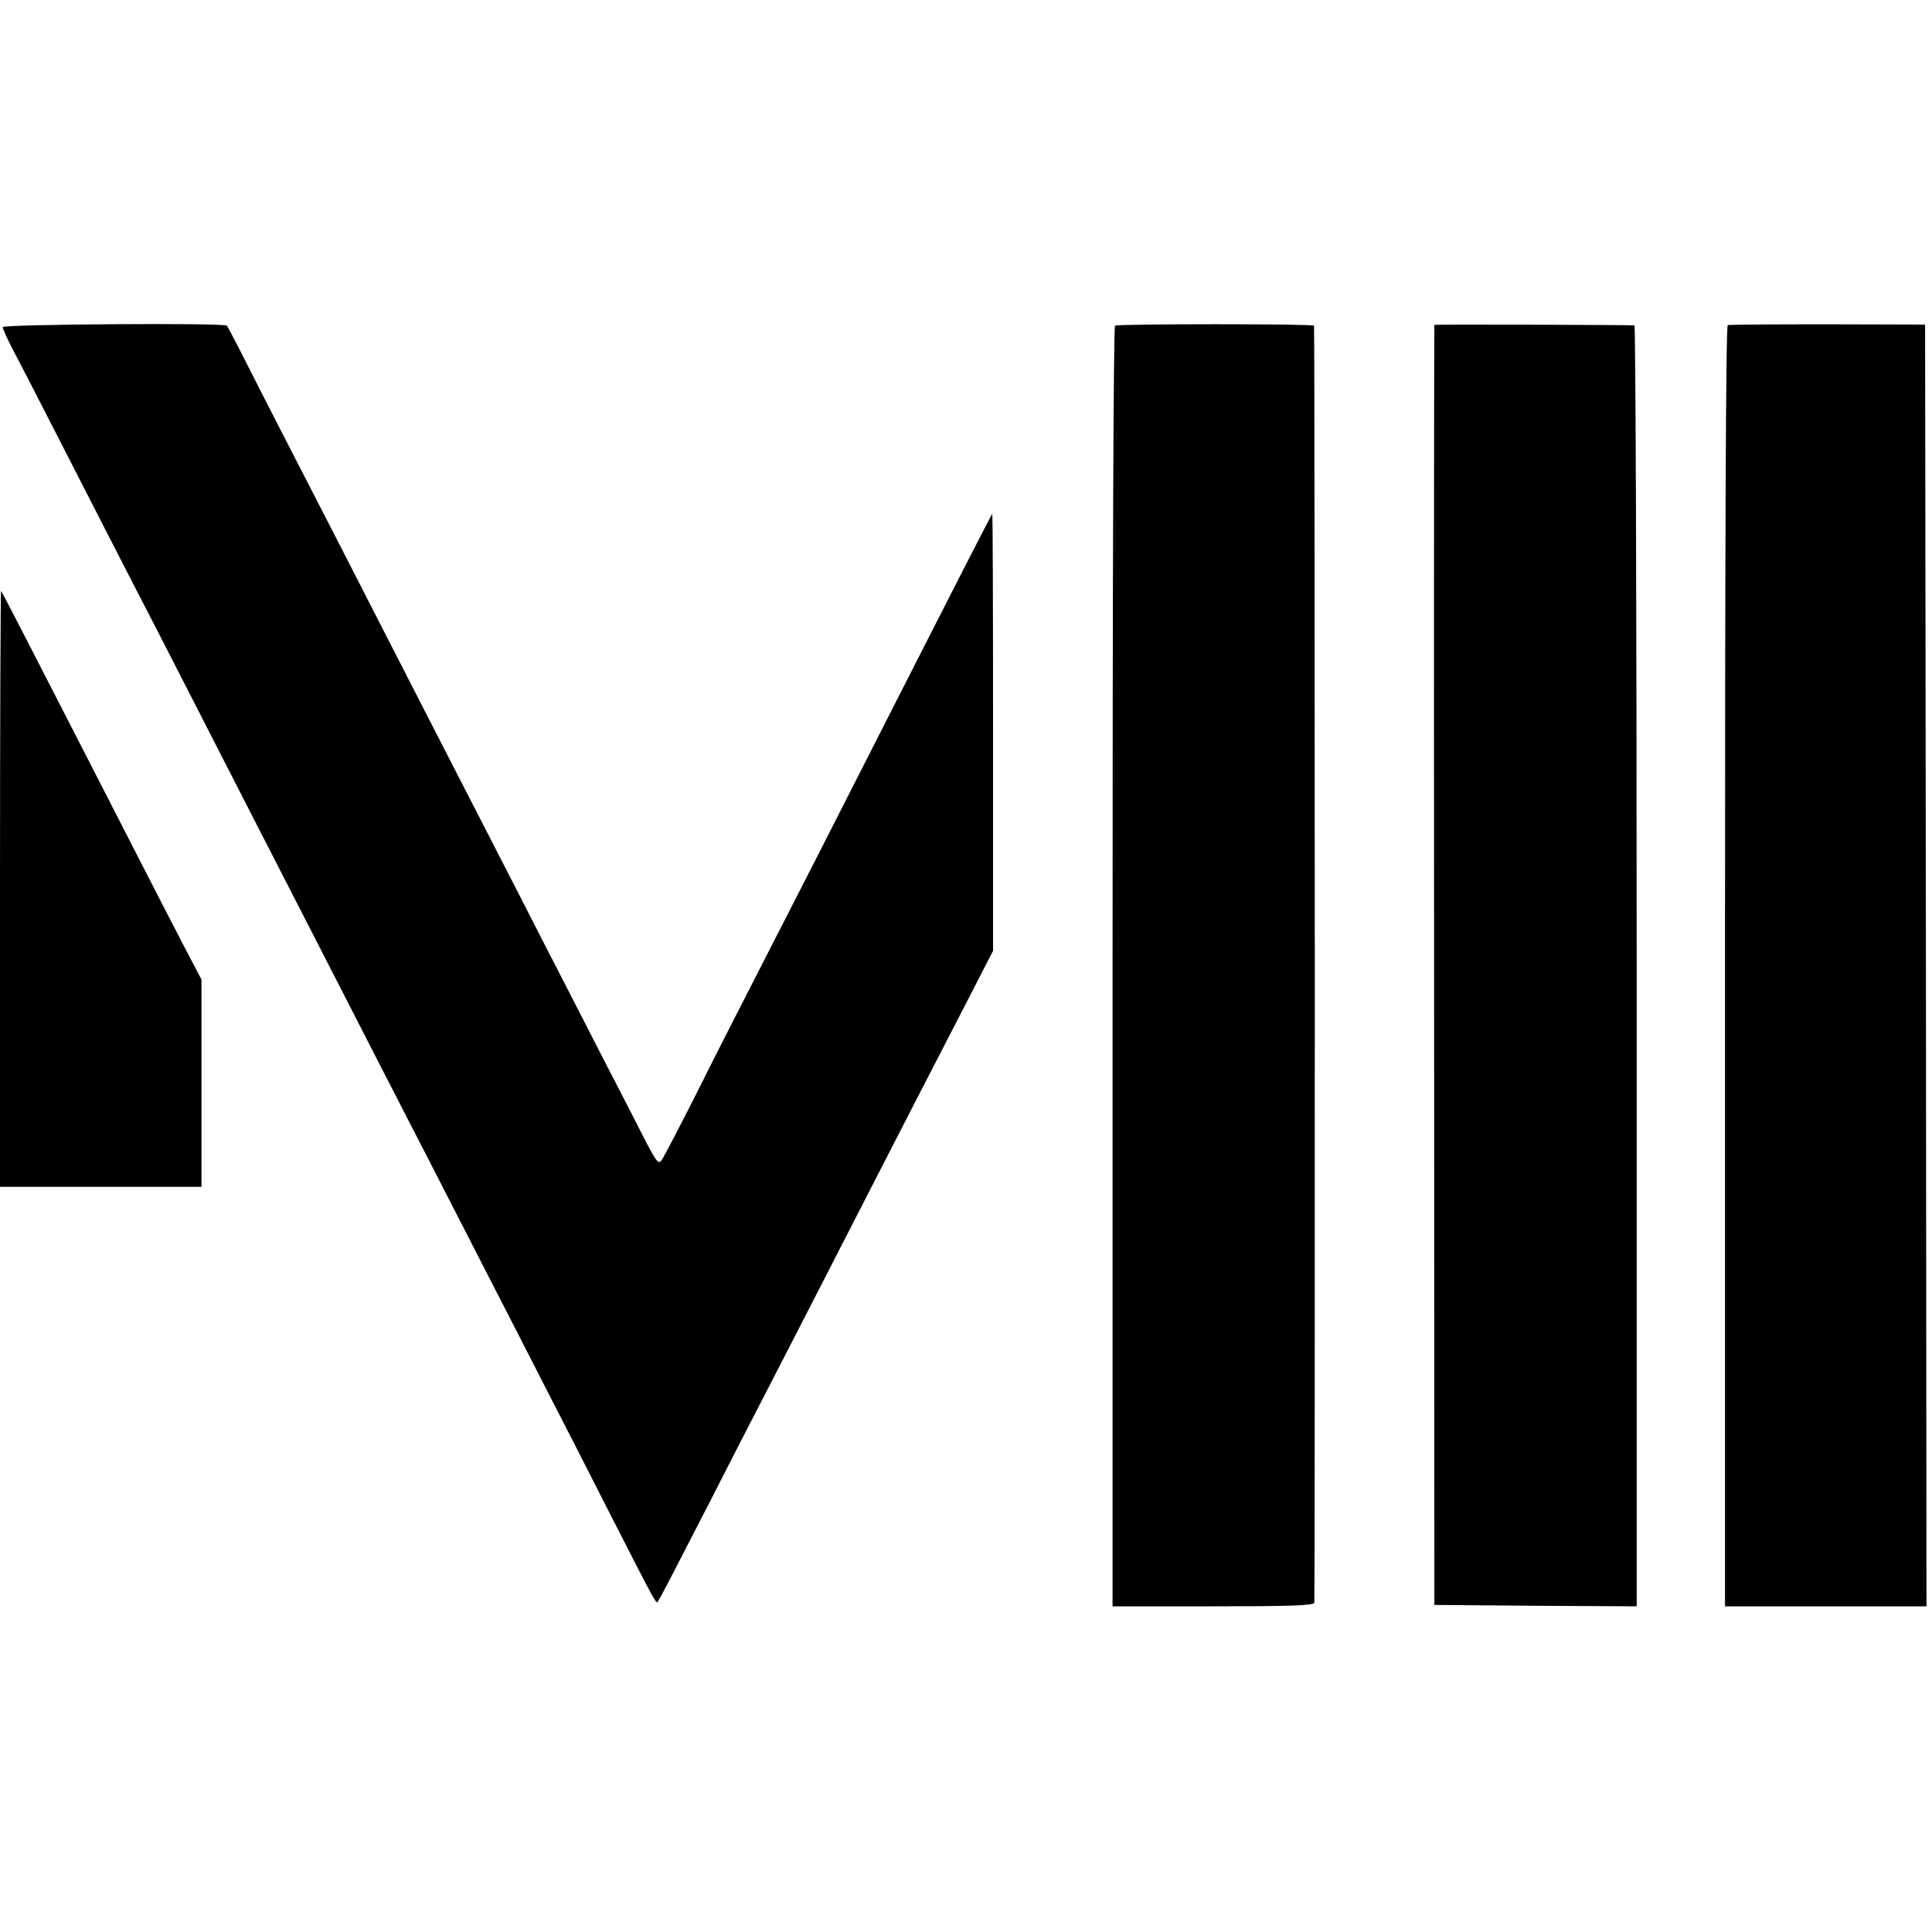
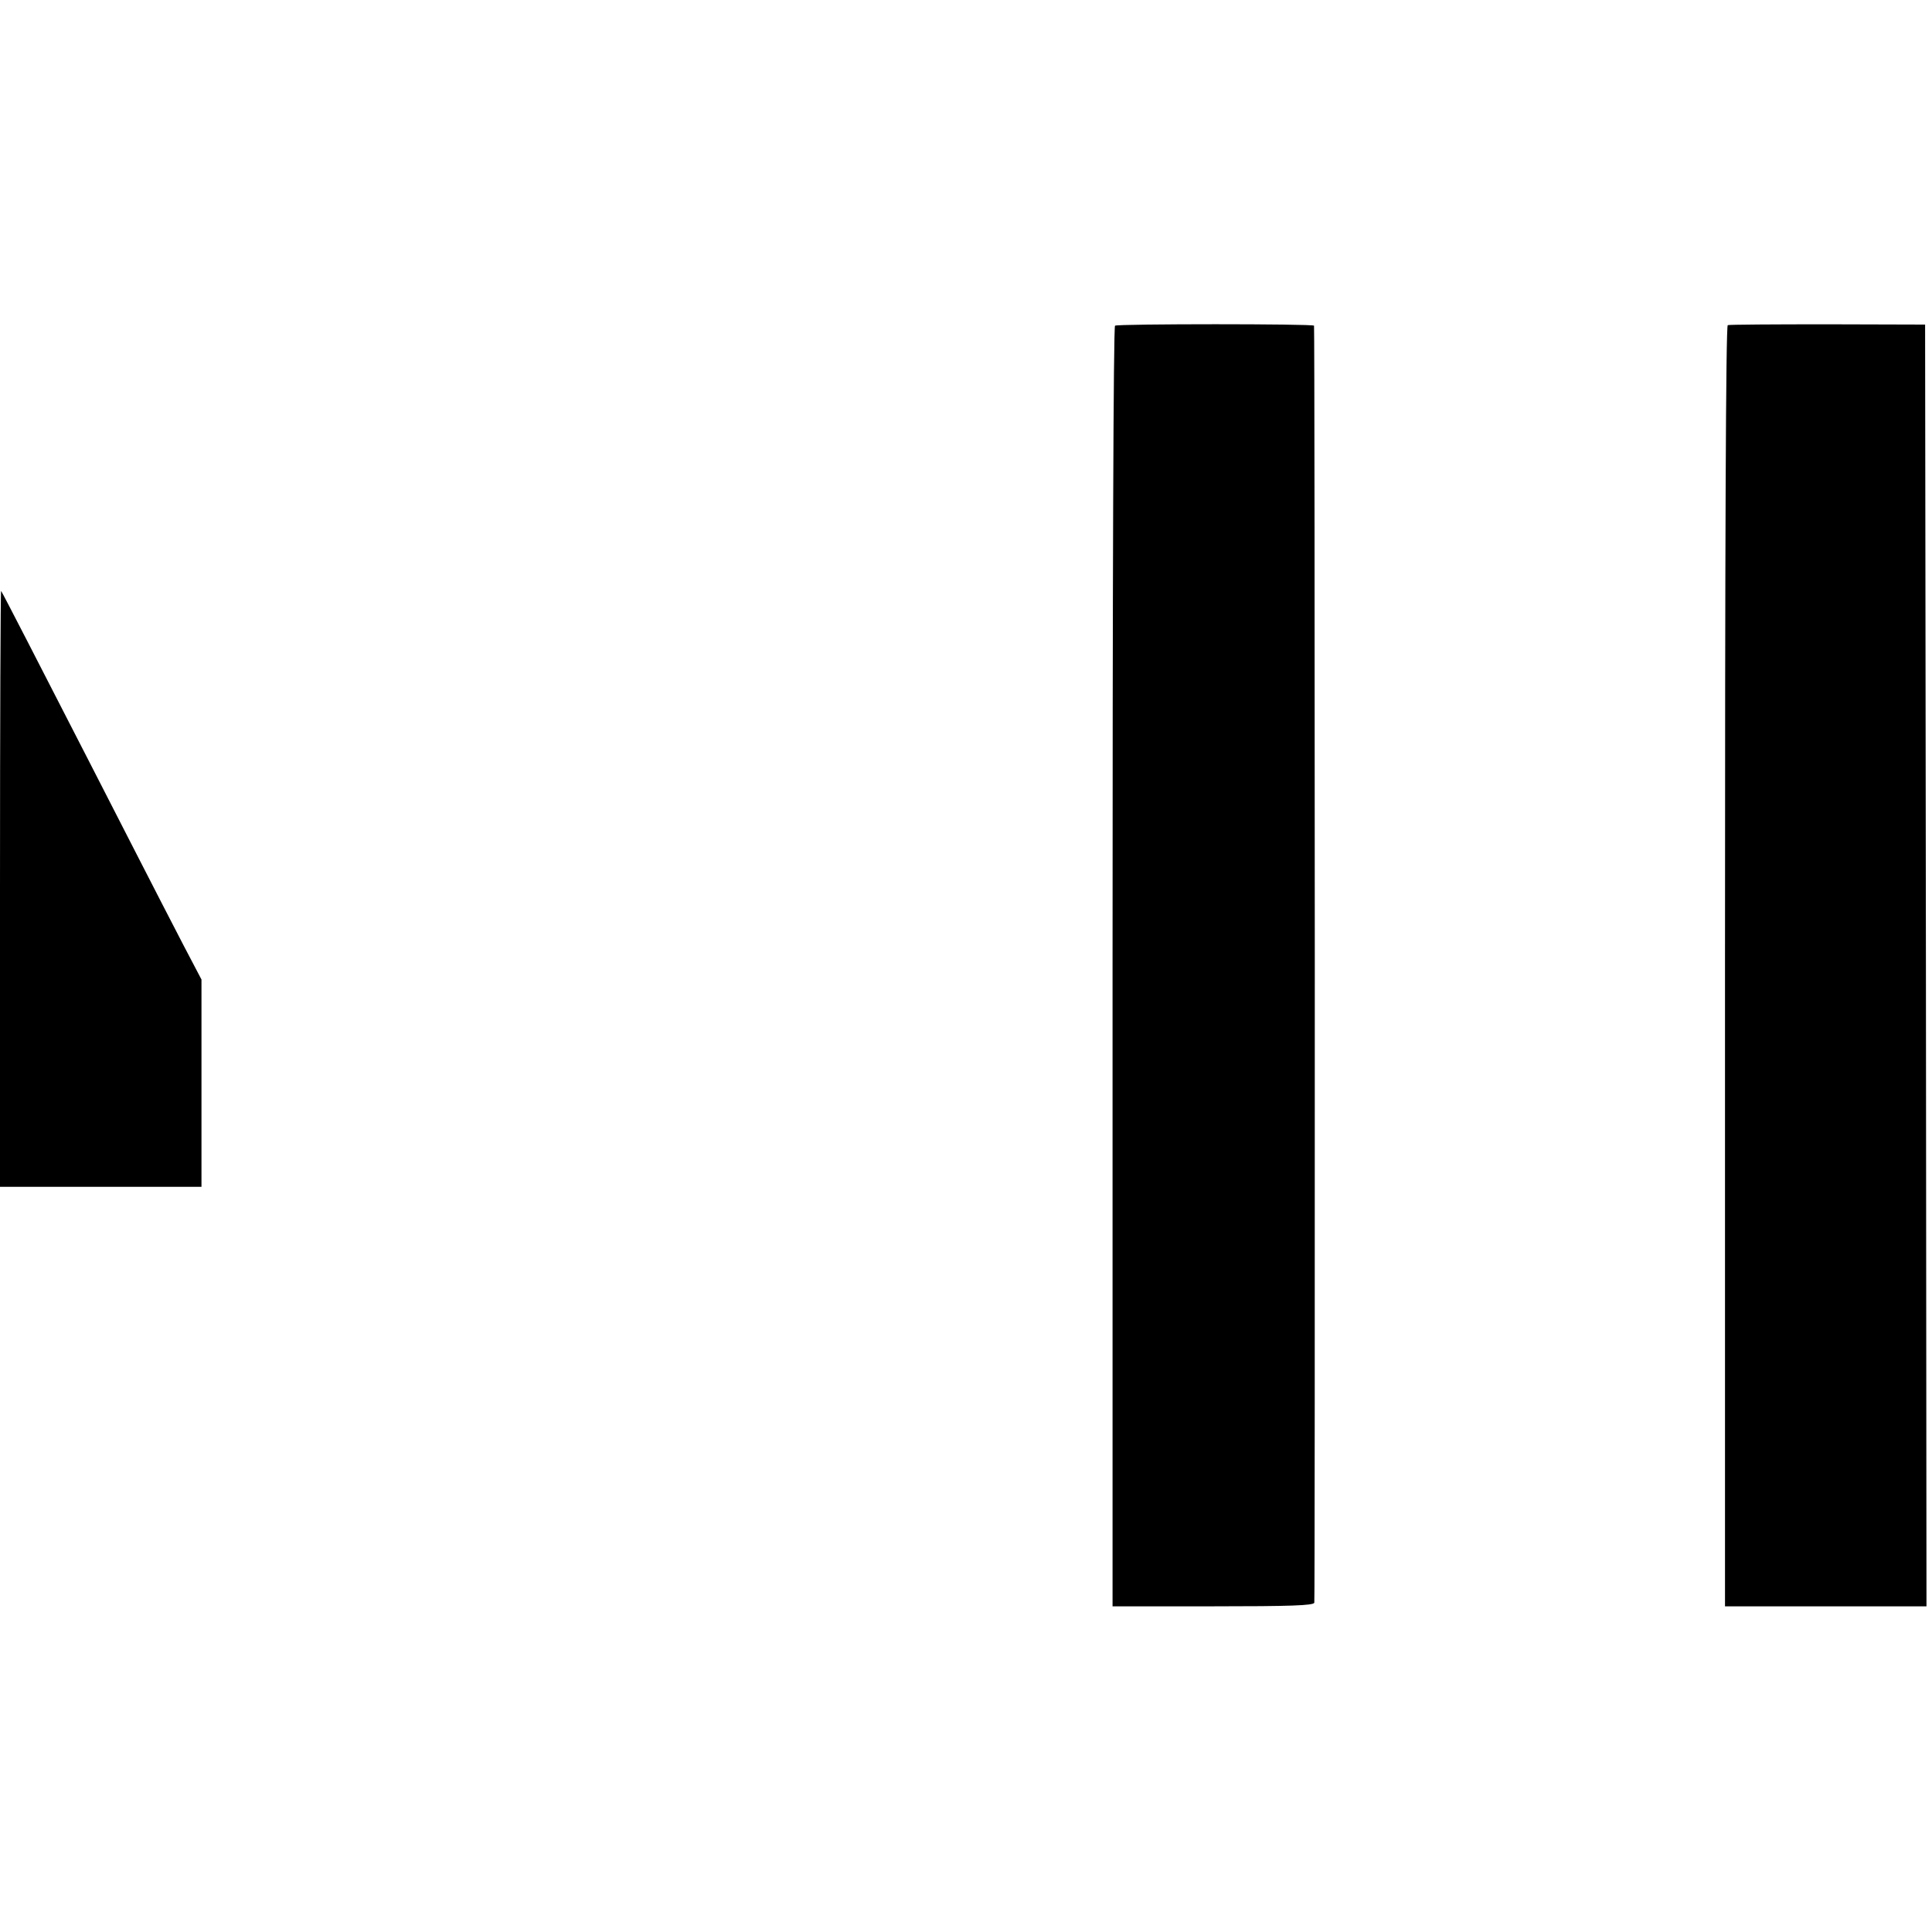
<svg xmlns="http://www.w3.org/2000/svg" version="1.0" width="700pt" height="700pt" viewBox="0 0 700 700" preserveAspectRatio="xMidYMid meet">
  <g transform="translate(0,700) scale(0.1,-0.1)" fill="#000000" stroke="none">
-     <path d="M10 5815 c0 -6 13 -35 28 -65 16 -30 80 -154 142 -275 131 -256 268 -524 404 -787 235 -460 410 -800 596 -1163 136 -266 284 -554 385 -750 45 -88 135 -263 200 -390 65 -126 157 -306 205 -400 48 -93 152 -296 230 -450 192 -376 177 -348 186 -333 11 17 35 63 184 353 67 132 155 303 195 380 72 139 179 348 375 730 104 203 206 401 368 715 l90 175 0 793 c0 437 -1 792 -3 790 -4 -4 -162 -313 -345 -673 -208 -410 -404 -794 -515 -1010 -51 -99 -145 -283 -208 -410 -64 -126 -122 -238 -130 -249 -12 -16 -19 -7 -76 105 -35 68 -98 192 -141 274 -42 83 -130 254 -195 380 -65 127 -157 307 -205 400 -135 262 -267 520 -385 750 -105 206 -210 410 -385 750 -48 94 -109 213 -135 265 -27 52 -50 97 -53 100 -8 11 -812 5 -812 -5z" />
    <path d="M4040 5820 c-6 -3 -9 -944 -9 -2323 l0 -2317 364 0 c281 0 364 3 367 13 3 10 2 4610 -1 4627 -1 7 -710 7 -721 0z" />
-     <path d="M5197 5823 c-1 -1 -2 -1045 -1 -2320 l1 -2318 366 -3 367 -2 0 2320 c0 1276 -4 2320 -8 2321 -12 2 -724 4 -725 2z" />
    <path d="M6260 5822 c-7 -3 -10 -786 -10 -2323 l0 -2319 365 0 365 0 -2 2322 -3 2322 -353 1 c-193 0 -357 -1 -362 -3z" />
    <path d="M0 3782 l0 -1082 365 0 365 0 0 376 0 375 -64 122 c-35 67 -112 217 -171 332 -106 208 -216 421 -395 770 -51 99 -94 182 -96 184 -2 2 -4 -482 -4 -1077z" />
  </g>
</svg>